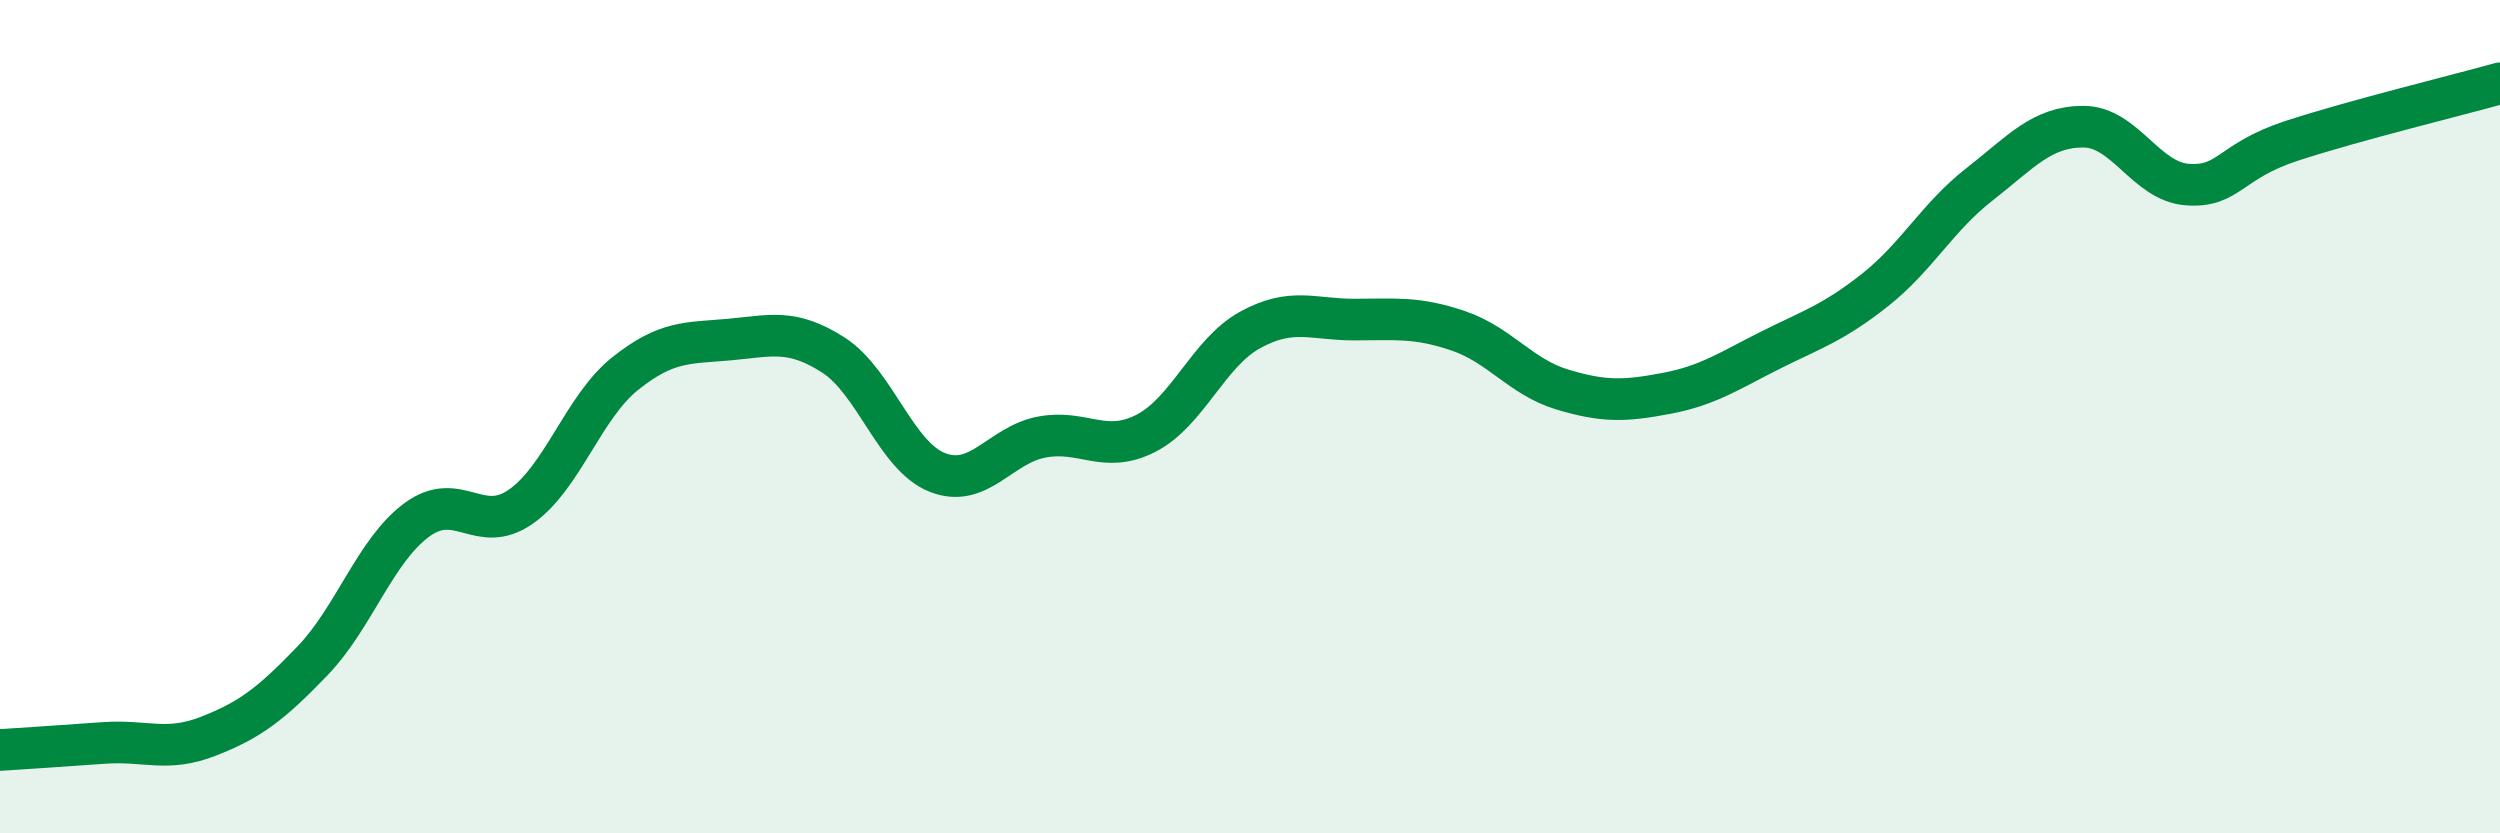
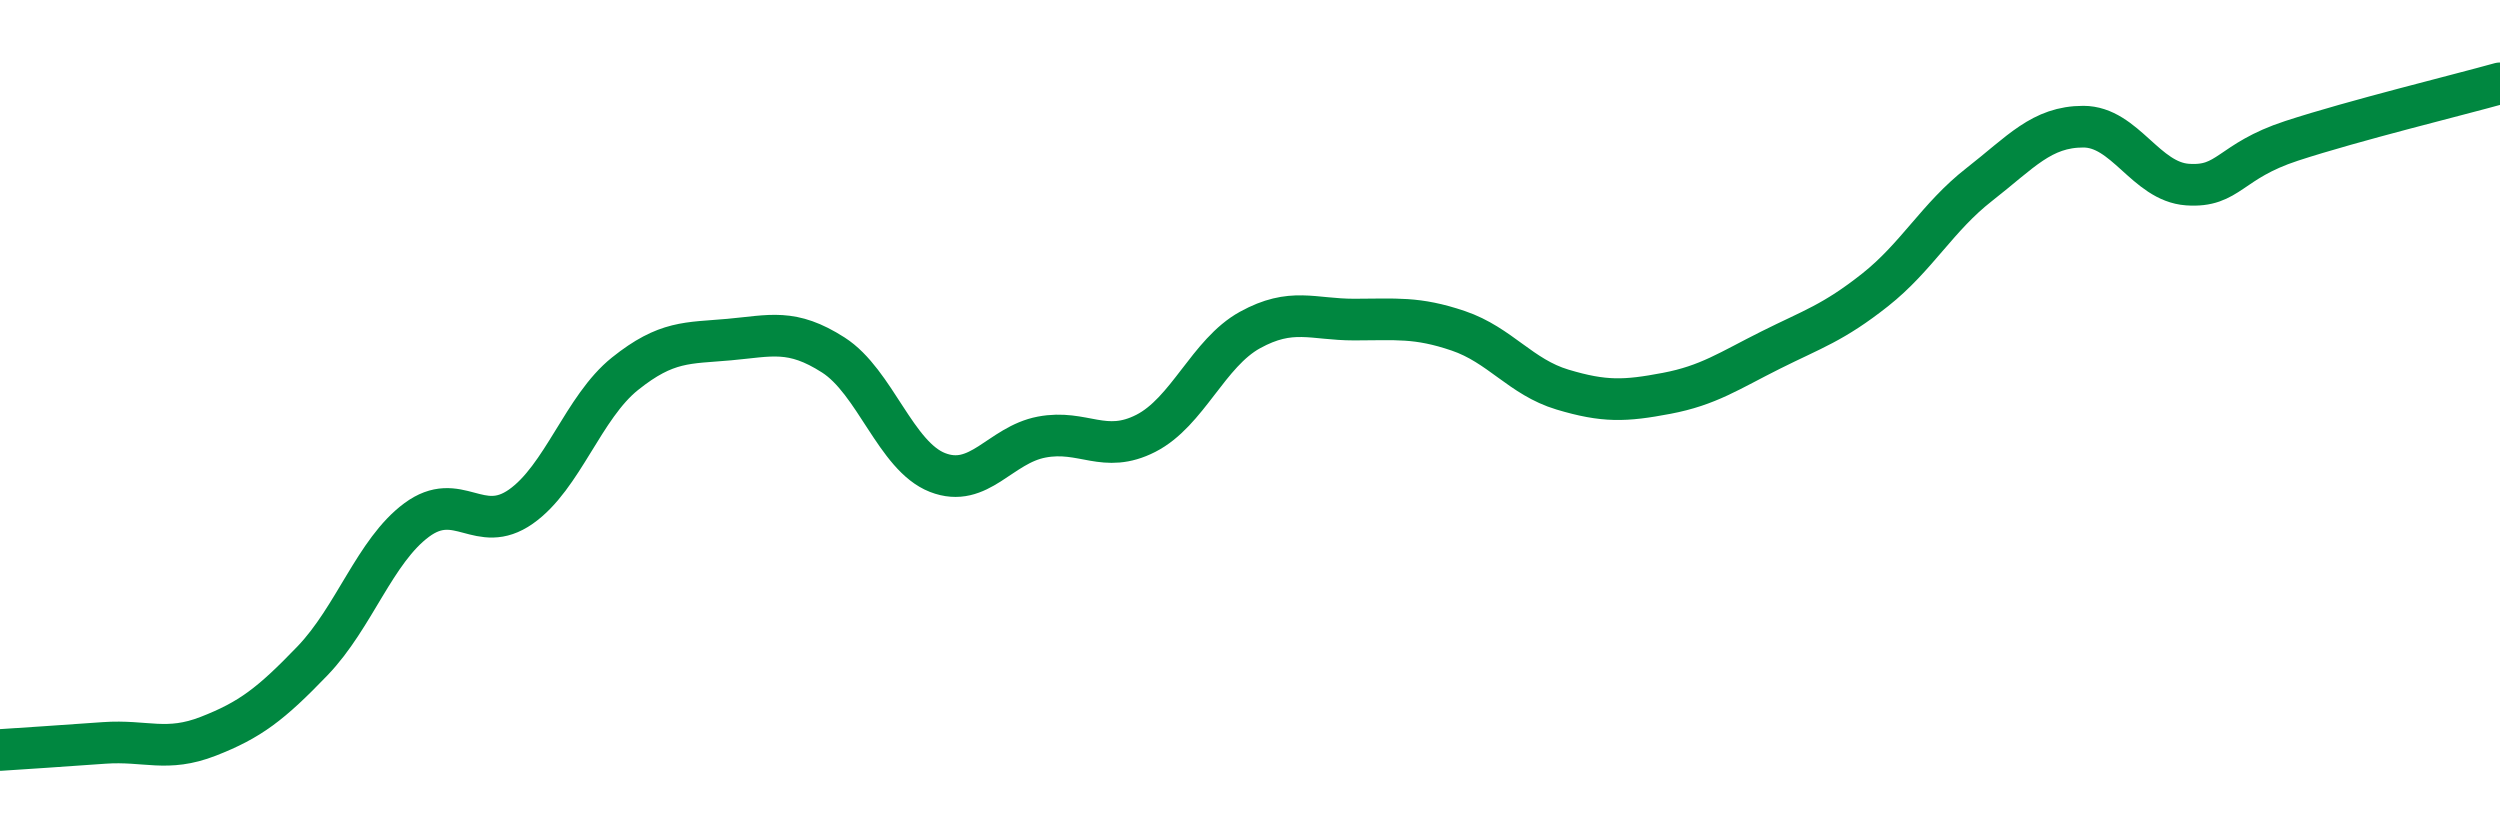
<svg xmlns="http://www.w3.org/2000/svg" width="60" height="20" viewBox="0 0 60 20">
-   <path d="M 0,18 C 0.5,17.97 1.5,17.9 2.5,17.83 C 3.5,17.76 4,18.06 5,17.67 C 6,17.28 6.5,16.9 7.5,15.86 C 8.5,14.82 9,13.22 10,12.48 C 11,11.74 11.5,12.86 12.5,12.16 C 13.5,11.46 14,9.77 15,8.97 C 16,8.17 16.5,8.24 17.5,8.15 C 18.5,8.06 19,7.88 20,8.52 C 21,9.16 21.5,10.95 22.5,11.34 C 23.5,11.73 24,10.68 25,10.49 C 26,10.3 26.5,10.91 27.5,10.4 C 28.5,9.89 29,8.47 30,7.92 C 31,7.37 31.5,7.67 32.5,7.67 C 33.5,7.67 34,7.6 35,7.94 C 36,8.28 36.5,9.05 37.5,9.35 C 38.5,9.65 39,9.63 40,9.44 C 41,9.25 41.5,8.9 42.5,8.4 C 43.5,7.9 44,7.75 45,6.96 C 46,6.17 46.5,5.21 47.5,4.43 C 48.5,3.65 49,3.04 50,3.04 C 51,3.04 51.5,4.36 52.5,4.43 C 53.5,4.5 53.5,3.87 55,3.38 C 56.5,2.89 59,2.28 60,2L60 20L0 20Z" fill="#008740" opacity="0.1" stroke-linecap="round" stroke-linejoin="round" />
  <path d="M 0,18 C 0.5,17.97 1.5,17.9 2.5,17.83 C 3.5,17.76 4,18.06 5,17.67 C 6,17.28 6.5,16.9 7.5,15.86 C 8.5,14.82 9,13.22 10,12.48 C 11,11.74 11.5,12.86 12.5,12.16 C 13.5,11.46 14,9.77 15,8.97 C 16,8.17 16.5,8.24 17.5,8.15 C 18.5,8.06 19,7.88 20,8.52 C 21,9.16 21.5,10.95 22.5,11.34 C 23.5,11.73 24,10.68 25,10.49 C 26,10.3 26.5,10.91 27.5,10.4 C 28.5,9.89 29,8.47 30,7.92 C 31,7.37 31.5,7.67 32.5,7.67 C 33.5,7.67 34,7.6 35,7.94 C 36,8.28 36.5,9.05 37.5,9.35 C 38.5,9.65 39,9.63 40,9.44 C 41,9.25 41.5,8.9 42.5,8.4 C 43.5,7.9 44,7.75 45,6.96 C 46,6.17 46.5,5.21 47.5,4.43 C 48.5,3.65 49,3.04 50,3.04 C 51,3.04 51.5,4.36 52.5,4.43 C 53.5,4.5 53.5,3.87 55,3.38 C 56.5,2.89 59,2.28 60,2" stroke="#008740" stroke-width="1" fill="none" stroke-linecap="round" stroke-linejoin="round" />
</svg>